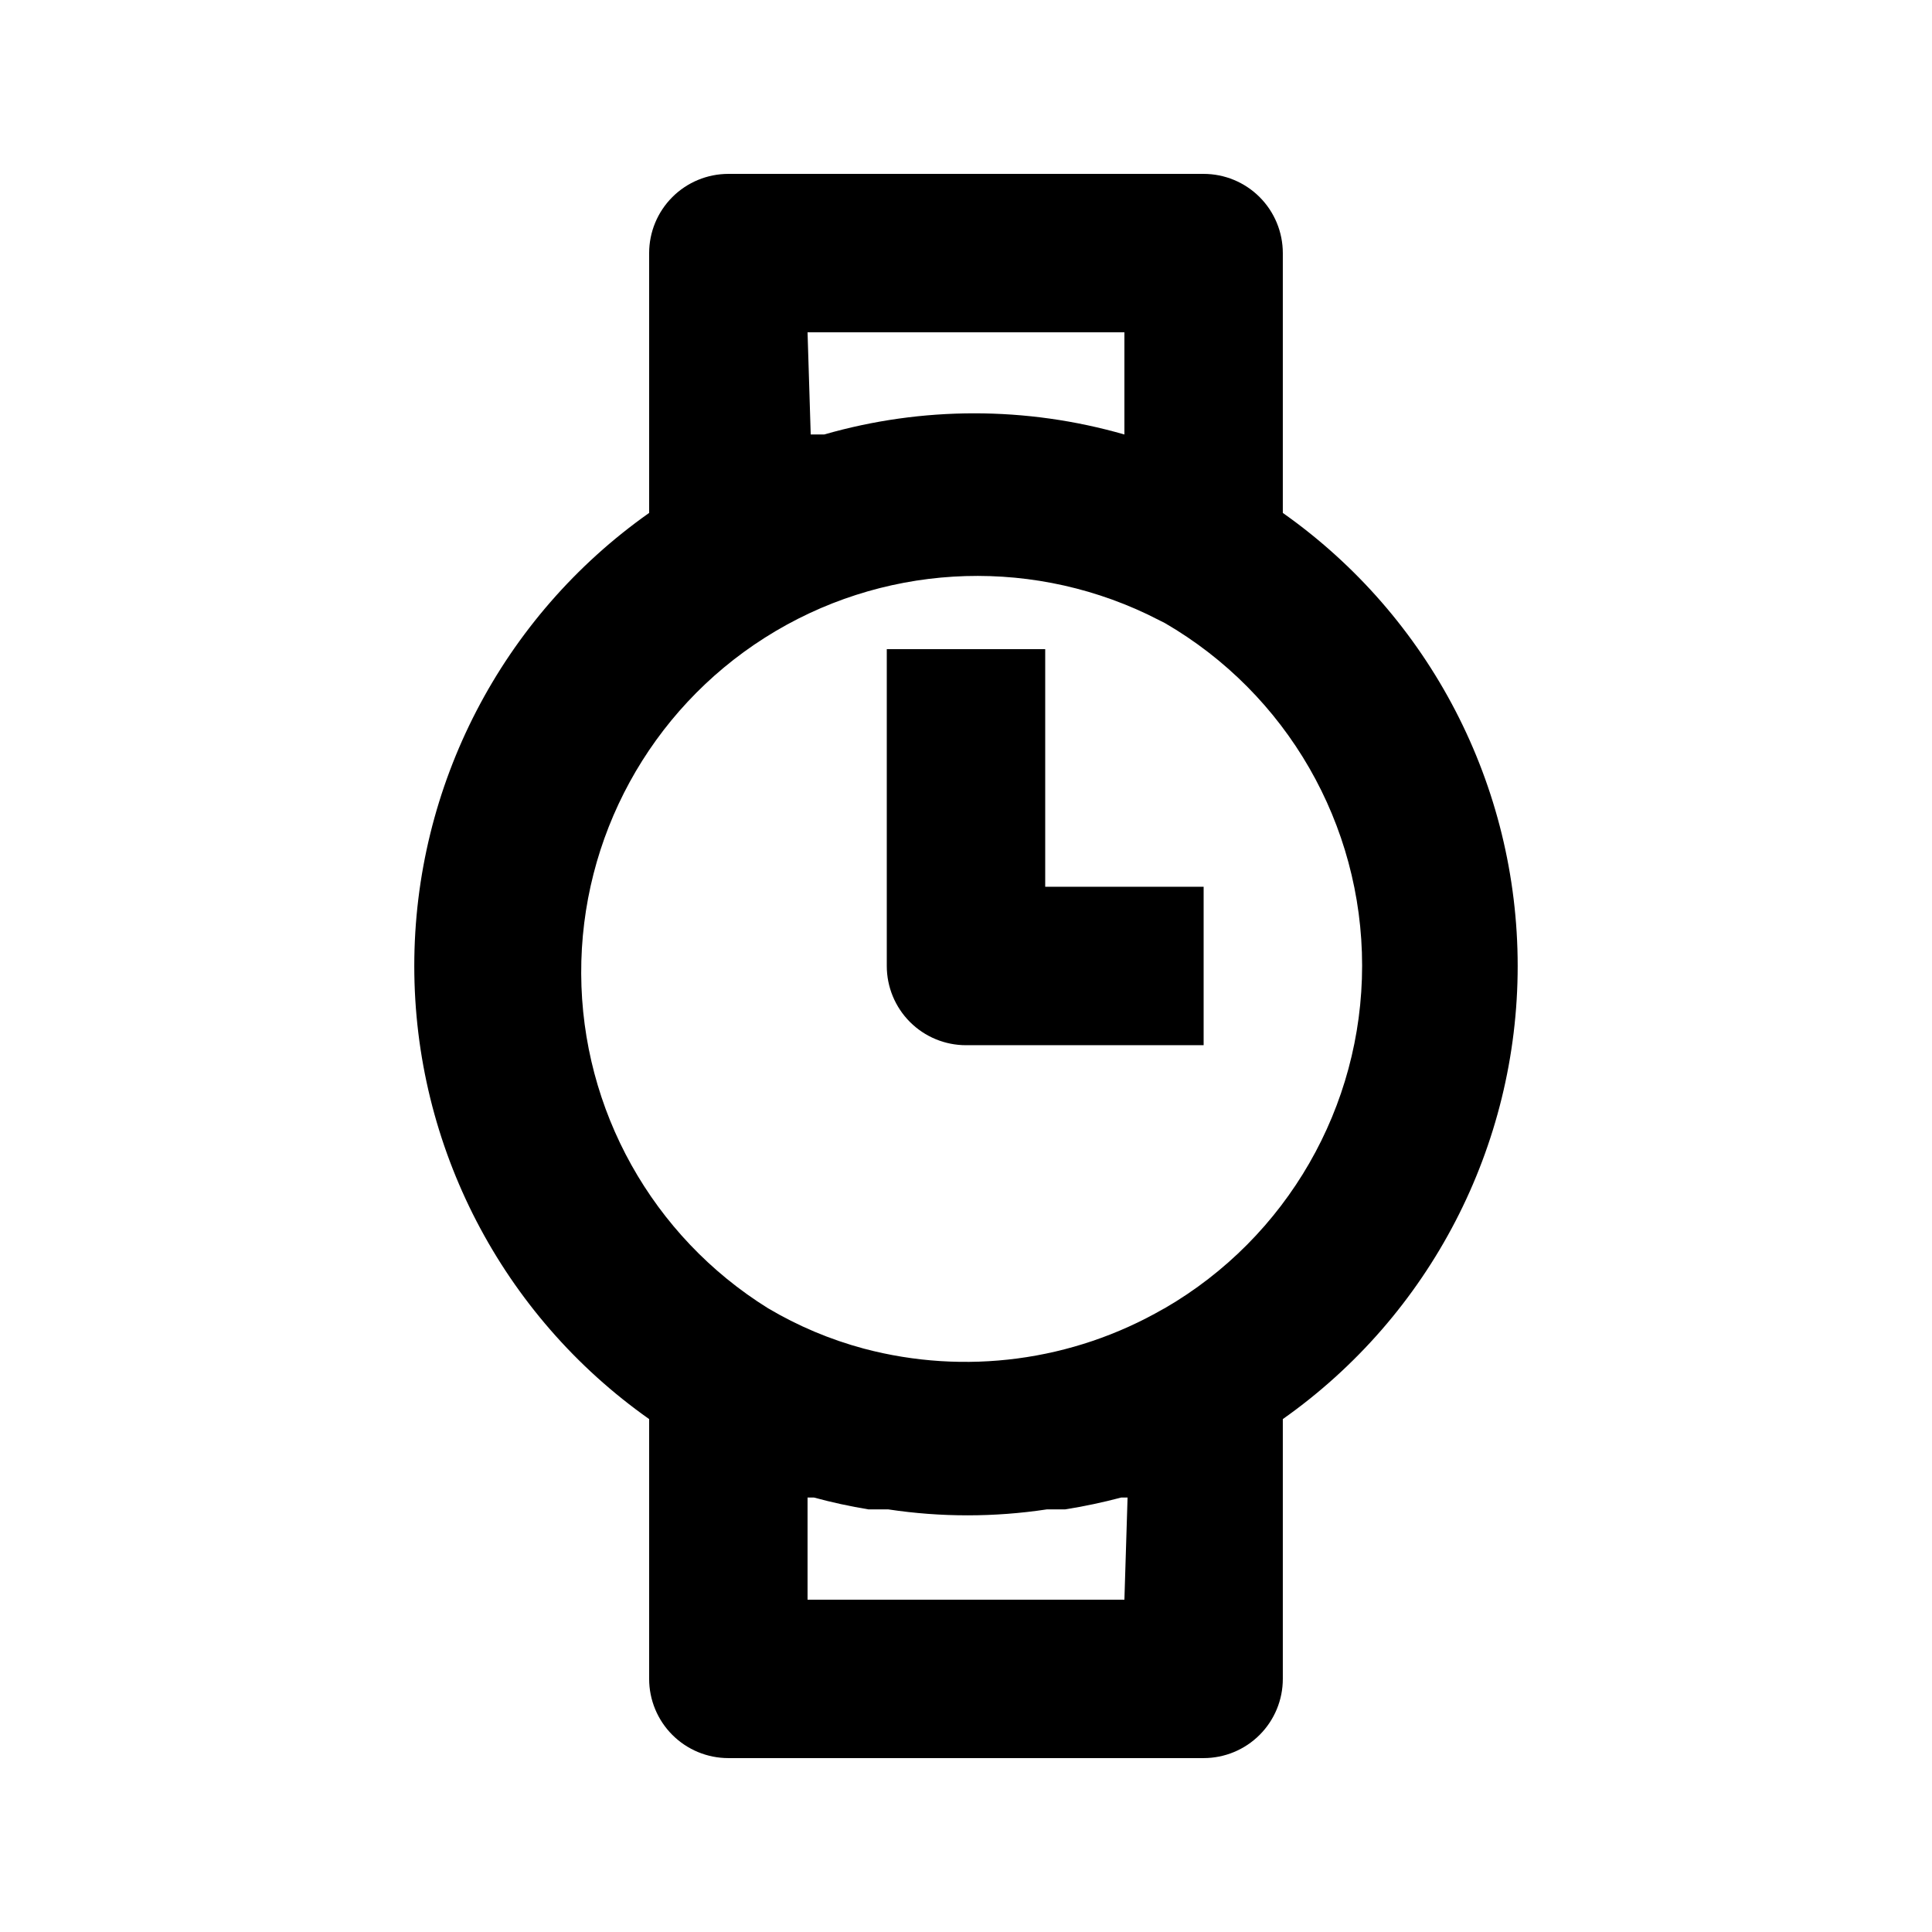
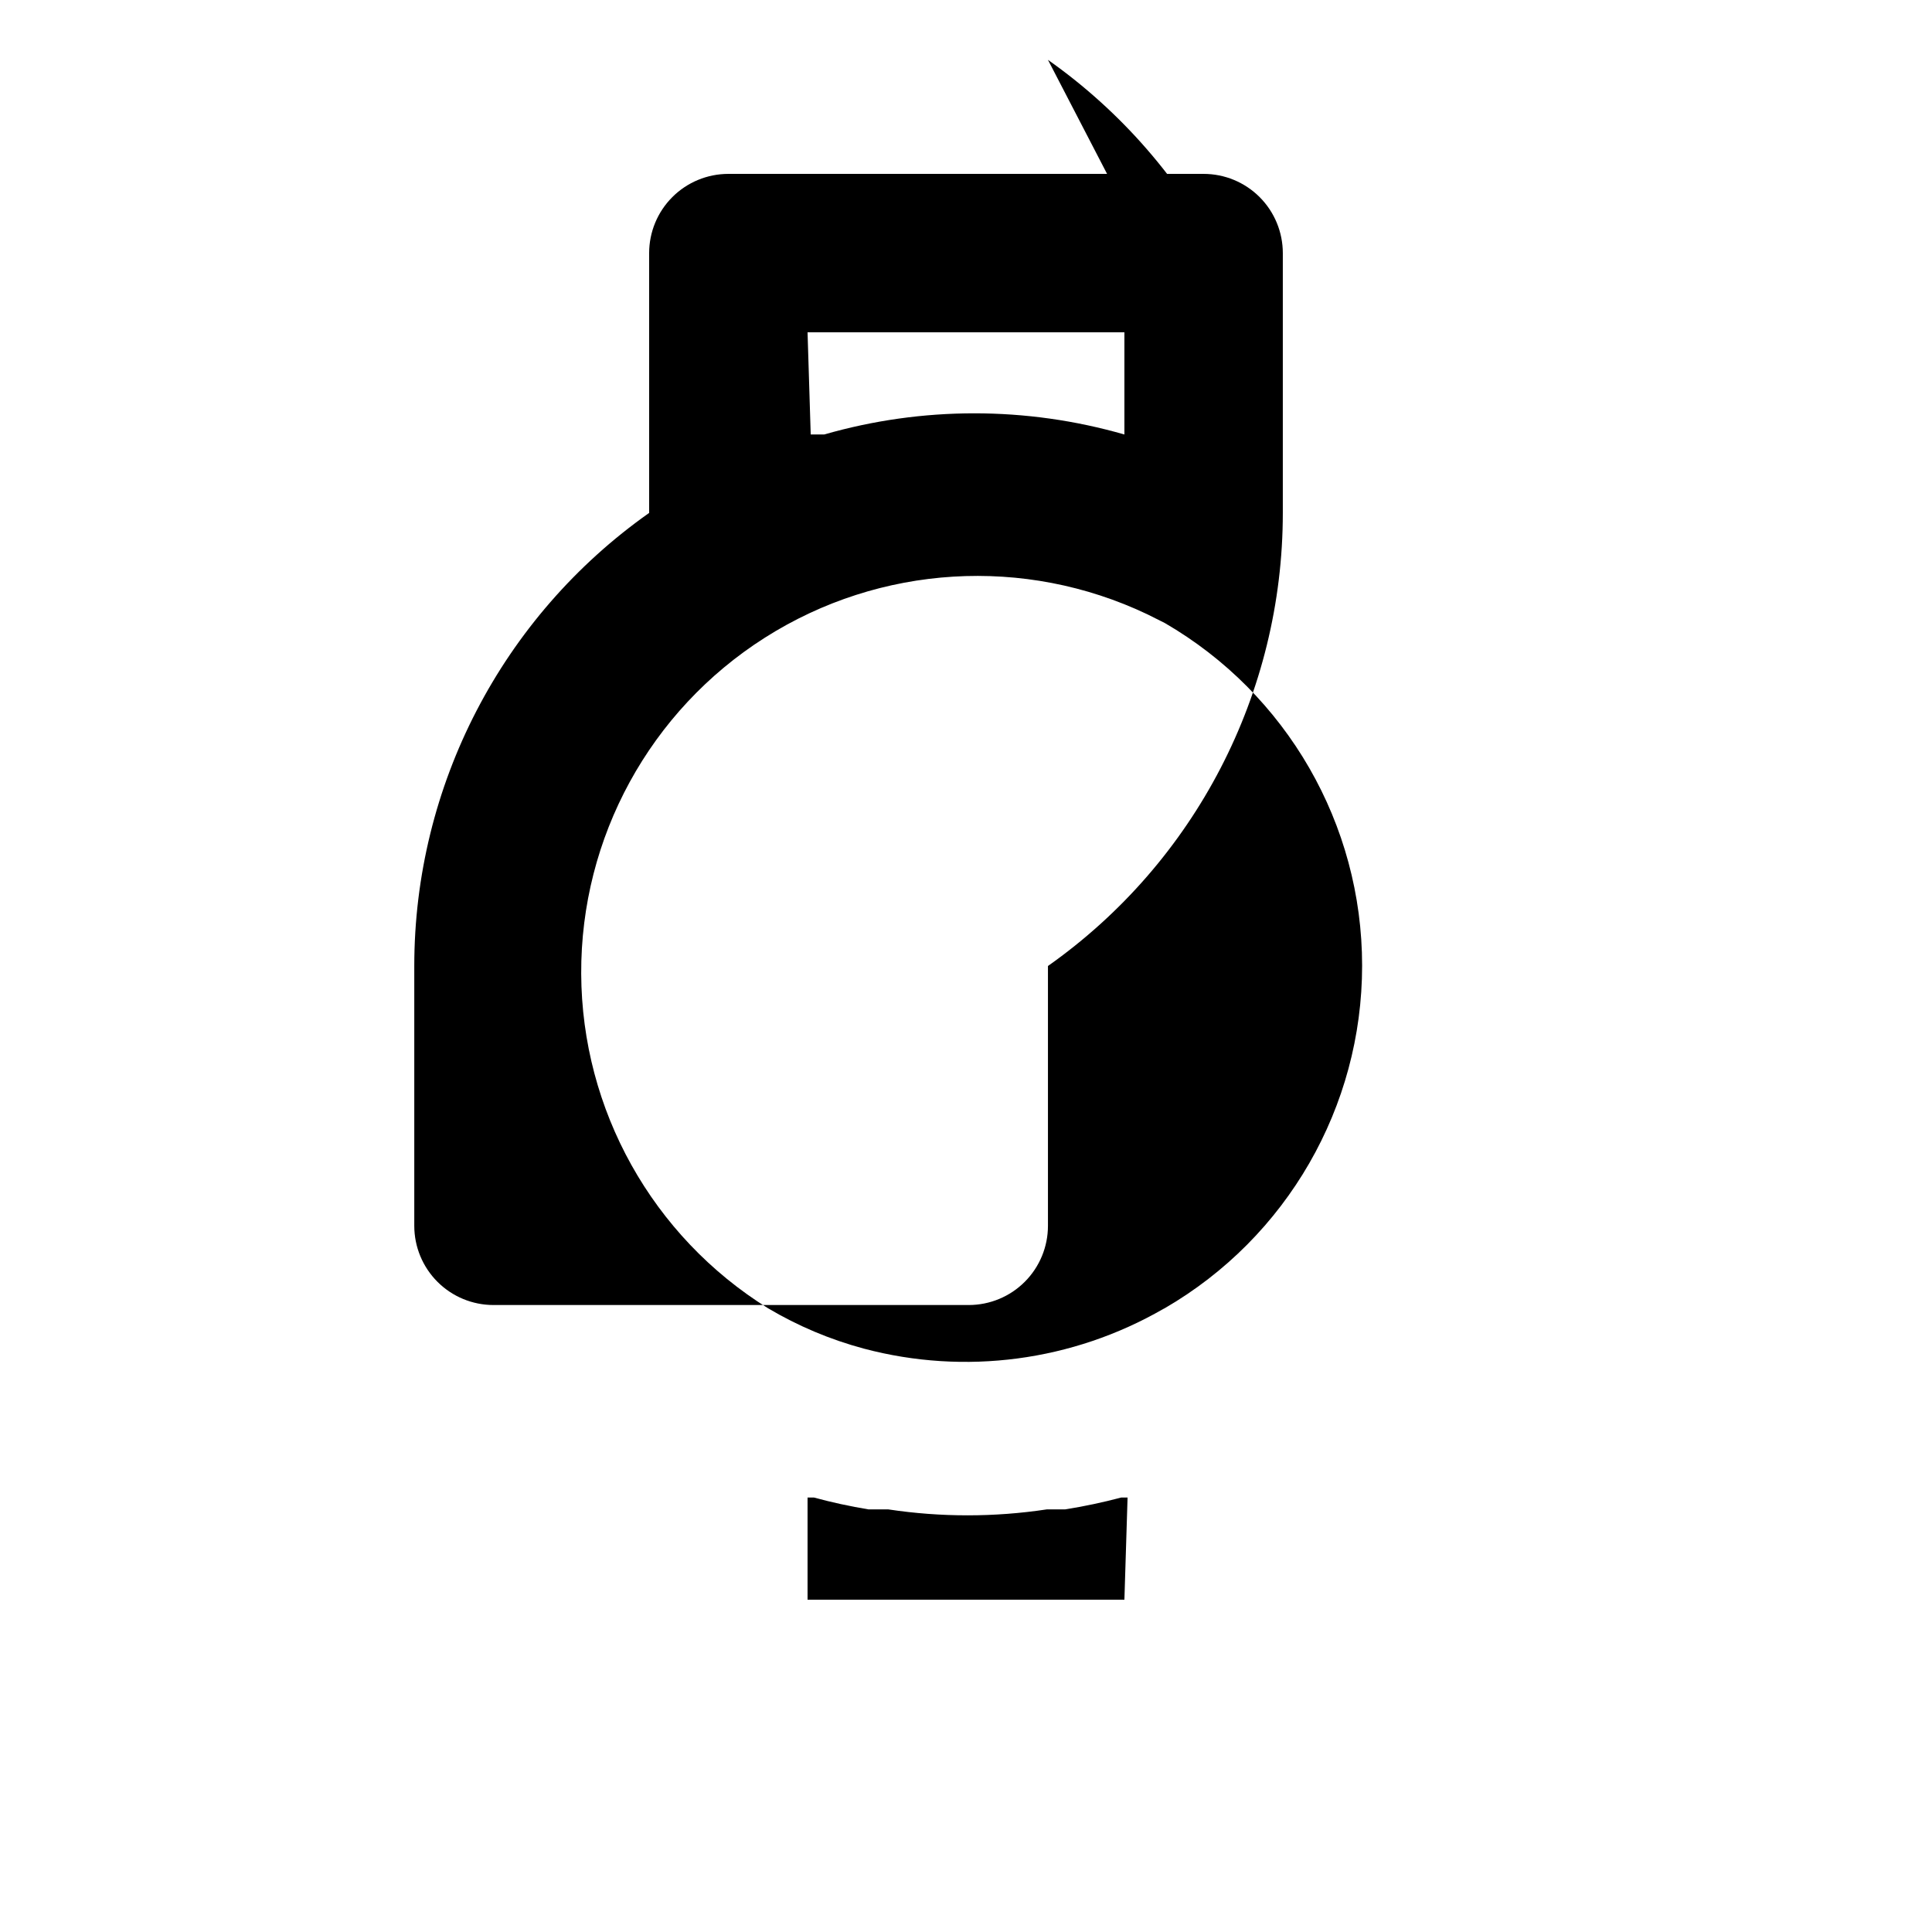
<svg xmlns="http://www.w3.org/2000/svg" fill="#000000" width="800px" height="800px" version="1.1" viewBox="144 144 512 512">
  <g>
-     <path d="m420.99 316.03h-41.984v83.969c0 5.566 2.211 10.906 6.148 14.844 3.934 3.934 9.273 6.148 14.844 6.148h62.977v-41.984h-41.984z" />
-     <path d="m483.96 279.93v-68.855c0-5.566-2.211-10.906-6.148-14.844-3.934-3.938-9.273-6.148-14.84-6.148h-125.95c-5.57 0-10.906 2.211-14.844 6.148s-6.148 9.277-6.148 14.844v68.855c-39.027 27.531-62.242 72.312-62.242 120.07s23.215 92.543 62.242 120.07v68.852c0 5.57 2.211 10.906 6.148 14.844s9.273 6.148 14.844 6.148h125.95c5.566 0 10.906-2.211 14.84-6.148 3.938-3.938 6.148-9.273 6.148-14.844v-68.852c39.031-27.531 62.242-72.312 62.242-120.07s-23.211-92.543-62.242-120.07zm-125.95-47.863h83.969v27.078c-25.992-7.481-53.57-7.481-79.562 0h-3.57zm83.969 335.87h-83.969v-27.078h1.68c4.769 1.293 9.605 2.344 14.484 3.148h5.246c13.918 2.098 28.07 2.098 41.984 0h4.828c5.019-0.793 9.996-1.844 14.906-3.148h1.68zm10.285-77.039c-24.027 13.844-52.551 17.617-79.352 10.496-8.914-2.394-17.461-5.996-25.398-10.707-30.641-19.074-49.332-52.551-49.488-88.641-0.16-36.094 18.234-69.734 48.707-89.074 30.469-19.344 68.738-21.676 101.33-6.176l4.617 2.309c32.371 18.777 52.297 53.371 52.297 90.793s-19.926 72.012-52.297 90.789z" />
+     <path d="m483.96 279.93v-68.855c0-5.566-2.211-10.906-6.148-14.844-3.934-3.938-9.273-6.148-14.84-6.148h-125.95c-5.57 0-10.906 2.211-14.844 6.148s-6.148 9.277-6.148 14.844v68.855c-39.027 27.531-62.242 72.312-62.242 120.07v68.852c0 5.57 2.211 10.906 6.148 14.844s9.273 6.148 14.844 6.148h125.95c5.566 0 10.906-2.211 14.84-6.148 3.938-3.938 6.148-9.273 6.148-14.844v-68.852c39.031-27.531 62.242-72.312 62.242-120.07s-23.211-92.543-62.242-120.07zm-125.95-47.863h83.969v27.078c-25.992-7.481-53.57-7.481-79.562 0h-3.57zm83.969 335.87h-83.969v-27.078h1.68c4.769 1.293 9.605 2.344 14.484 3.148h5.246c13.918 2.098 28.07 2.098 41.984 0h4.828c5.019-0.793 9.996-1.844 14.906-3.148h1.68zm10.285-77.039c-24.027 13.844-52.551 17.617-79.352 10.496-8.914-2.394-17.461-5.996-25.398-10.707-30.641-19.074-49.332-52.551-49.488-88.641-0.16-36.094 18.234-69.734 48.707-89.074 30.469-19.344 68.738-21.676 101.33-6.176l4.617 2.309c32.371 18.777 52.297 53.371 52.297 90.793s-19.926 72.012-52.297 90.789z" />
  </g>
</svg>